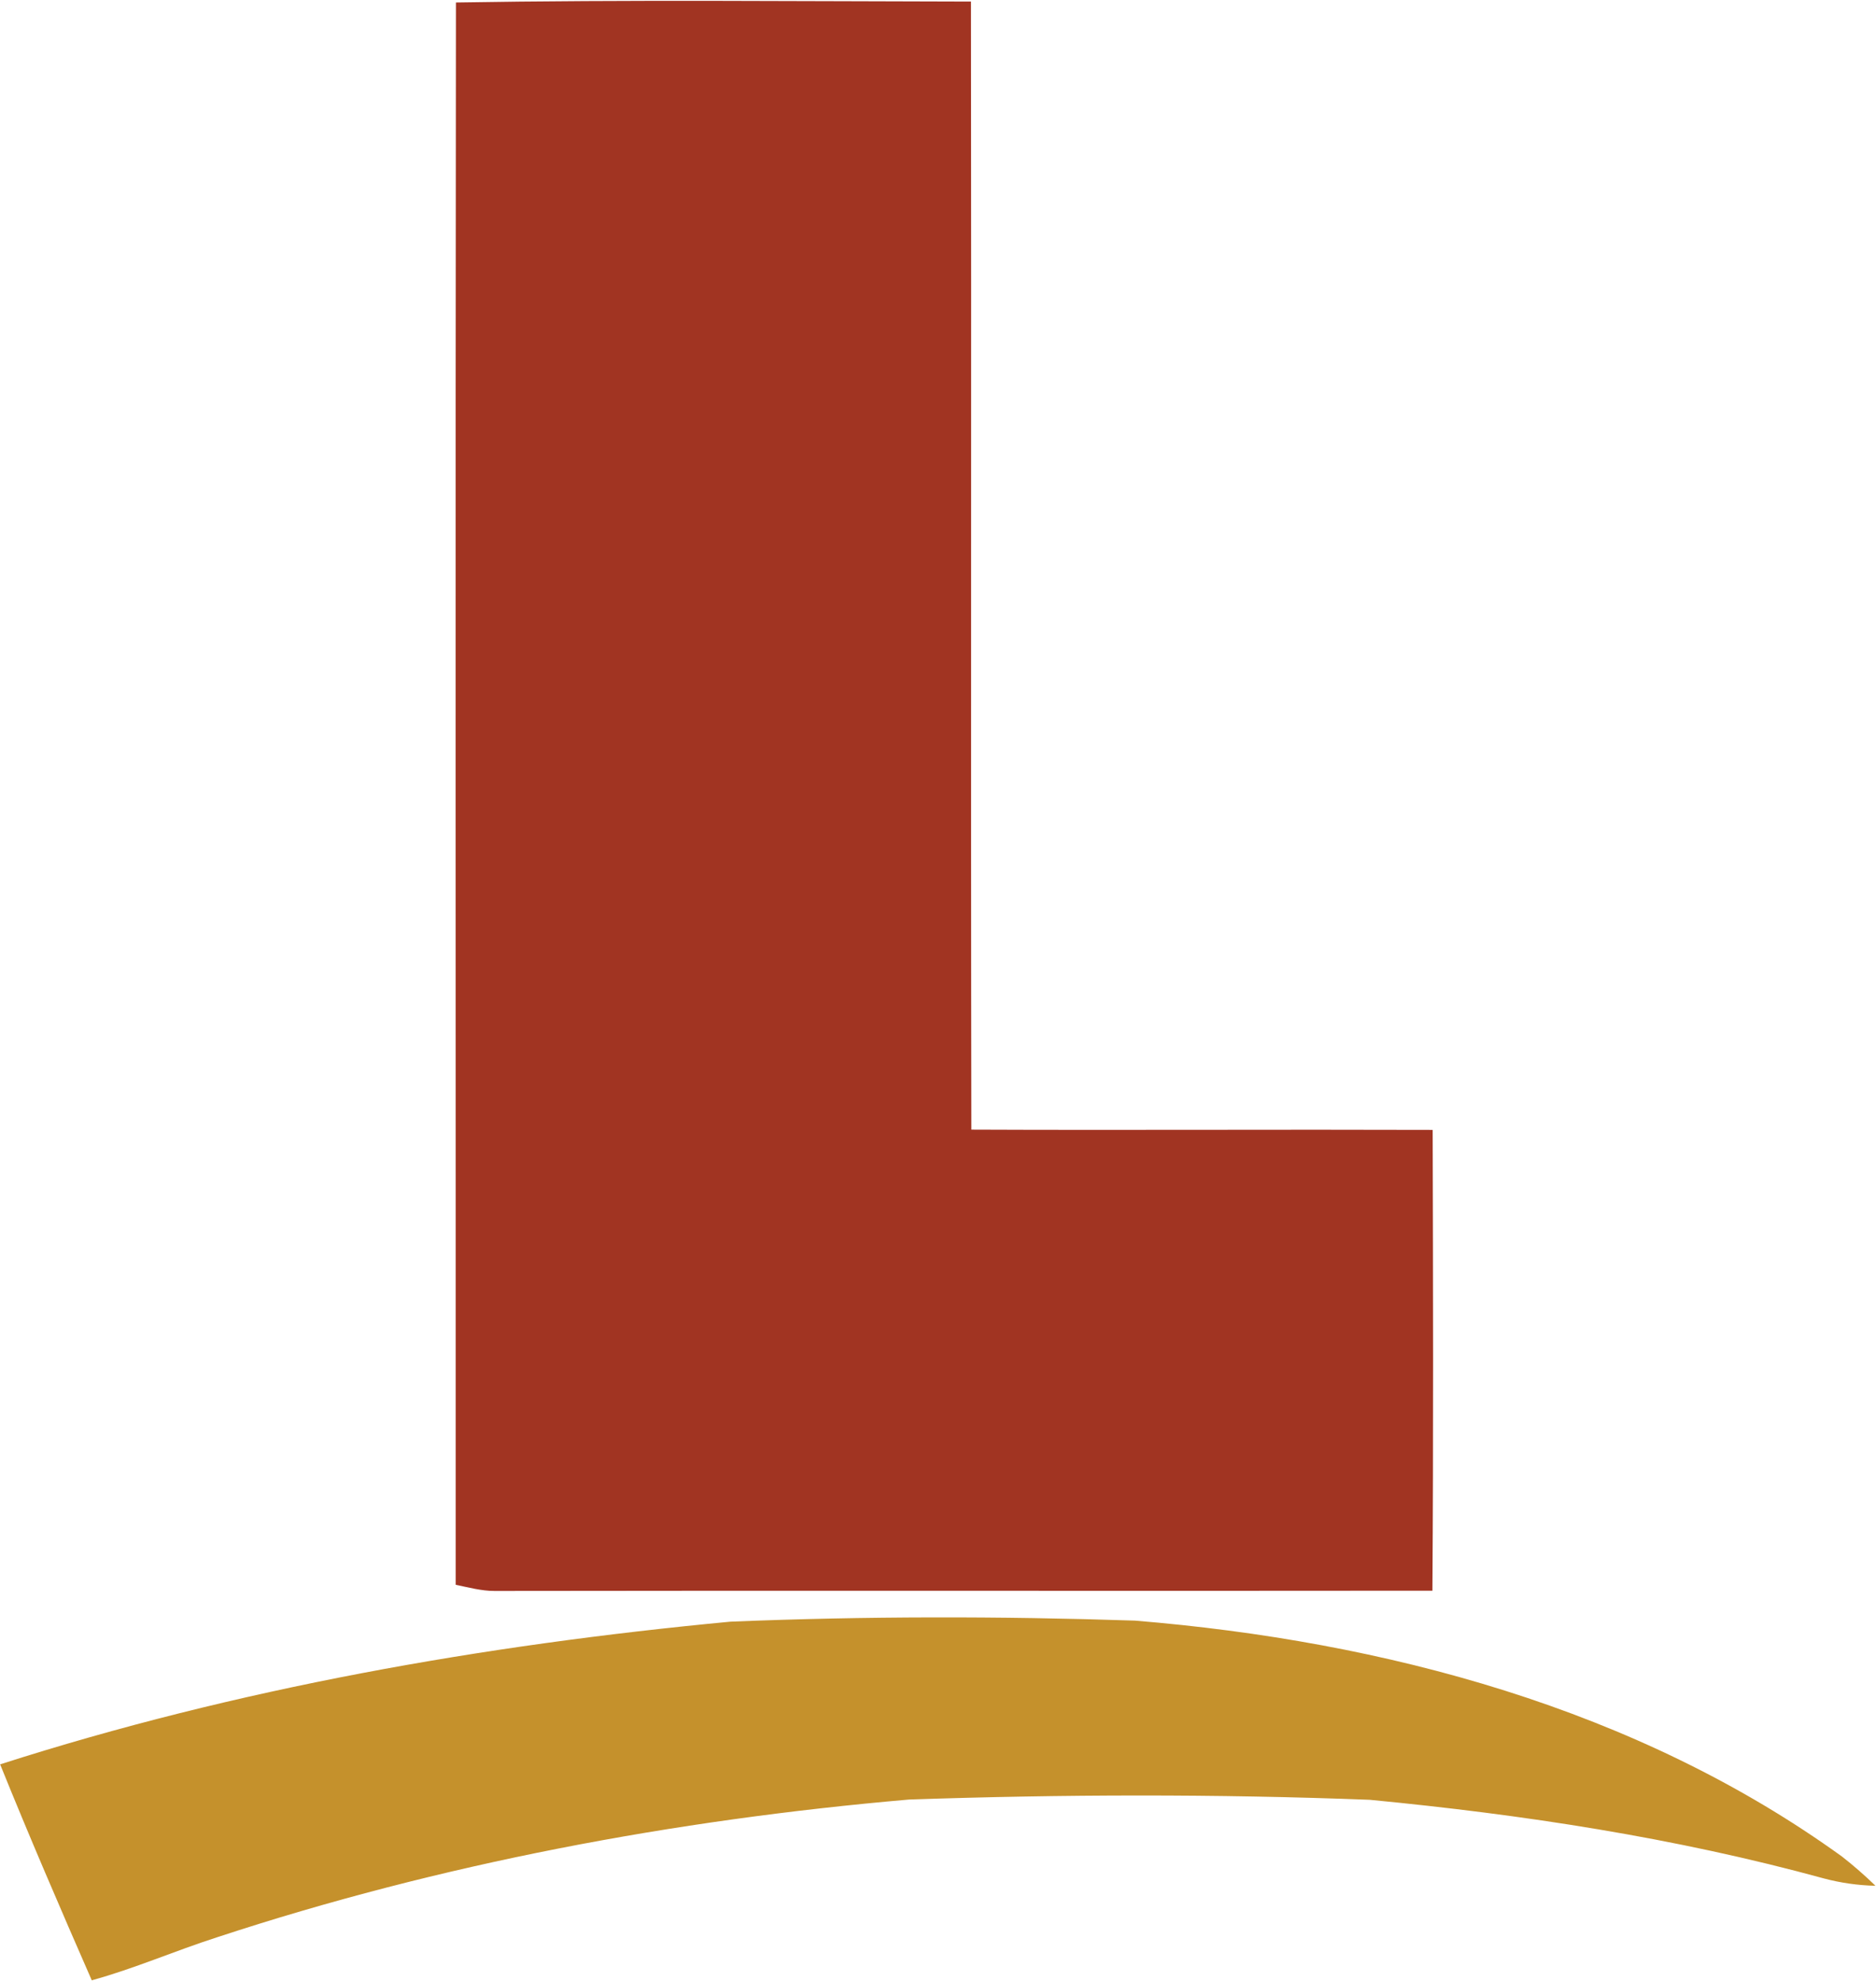
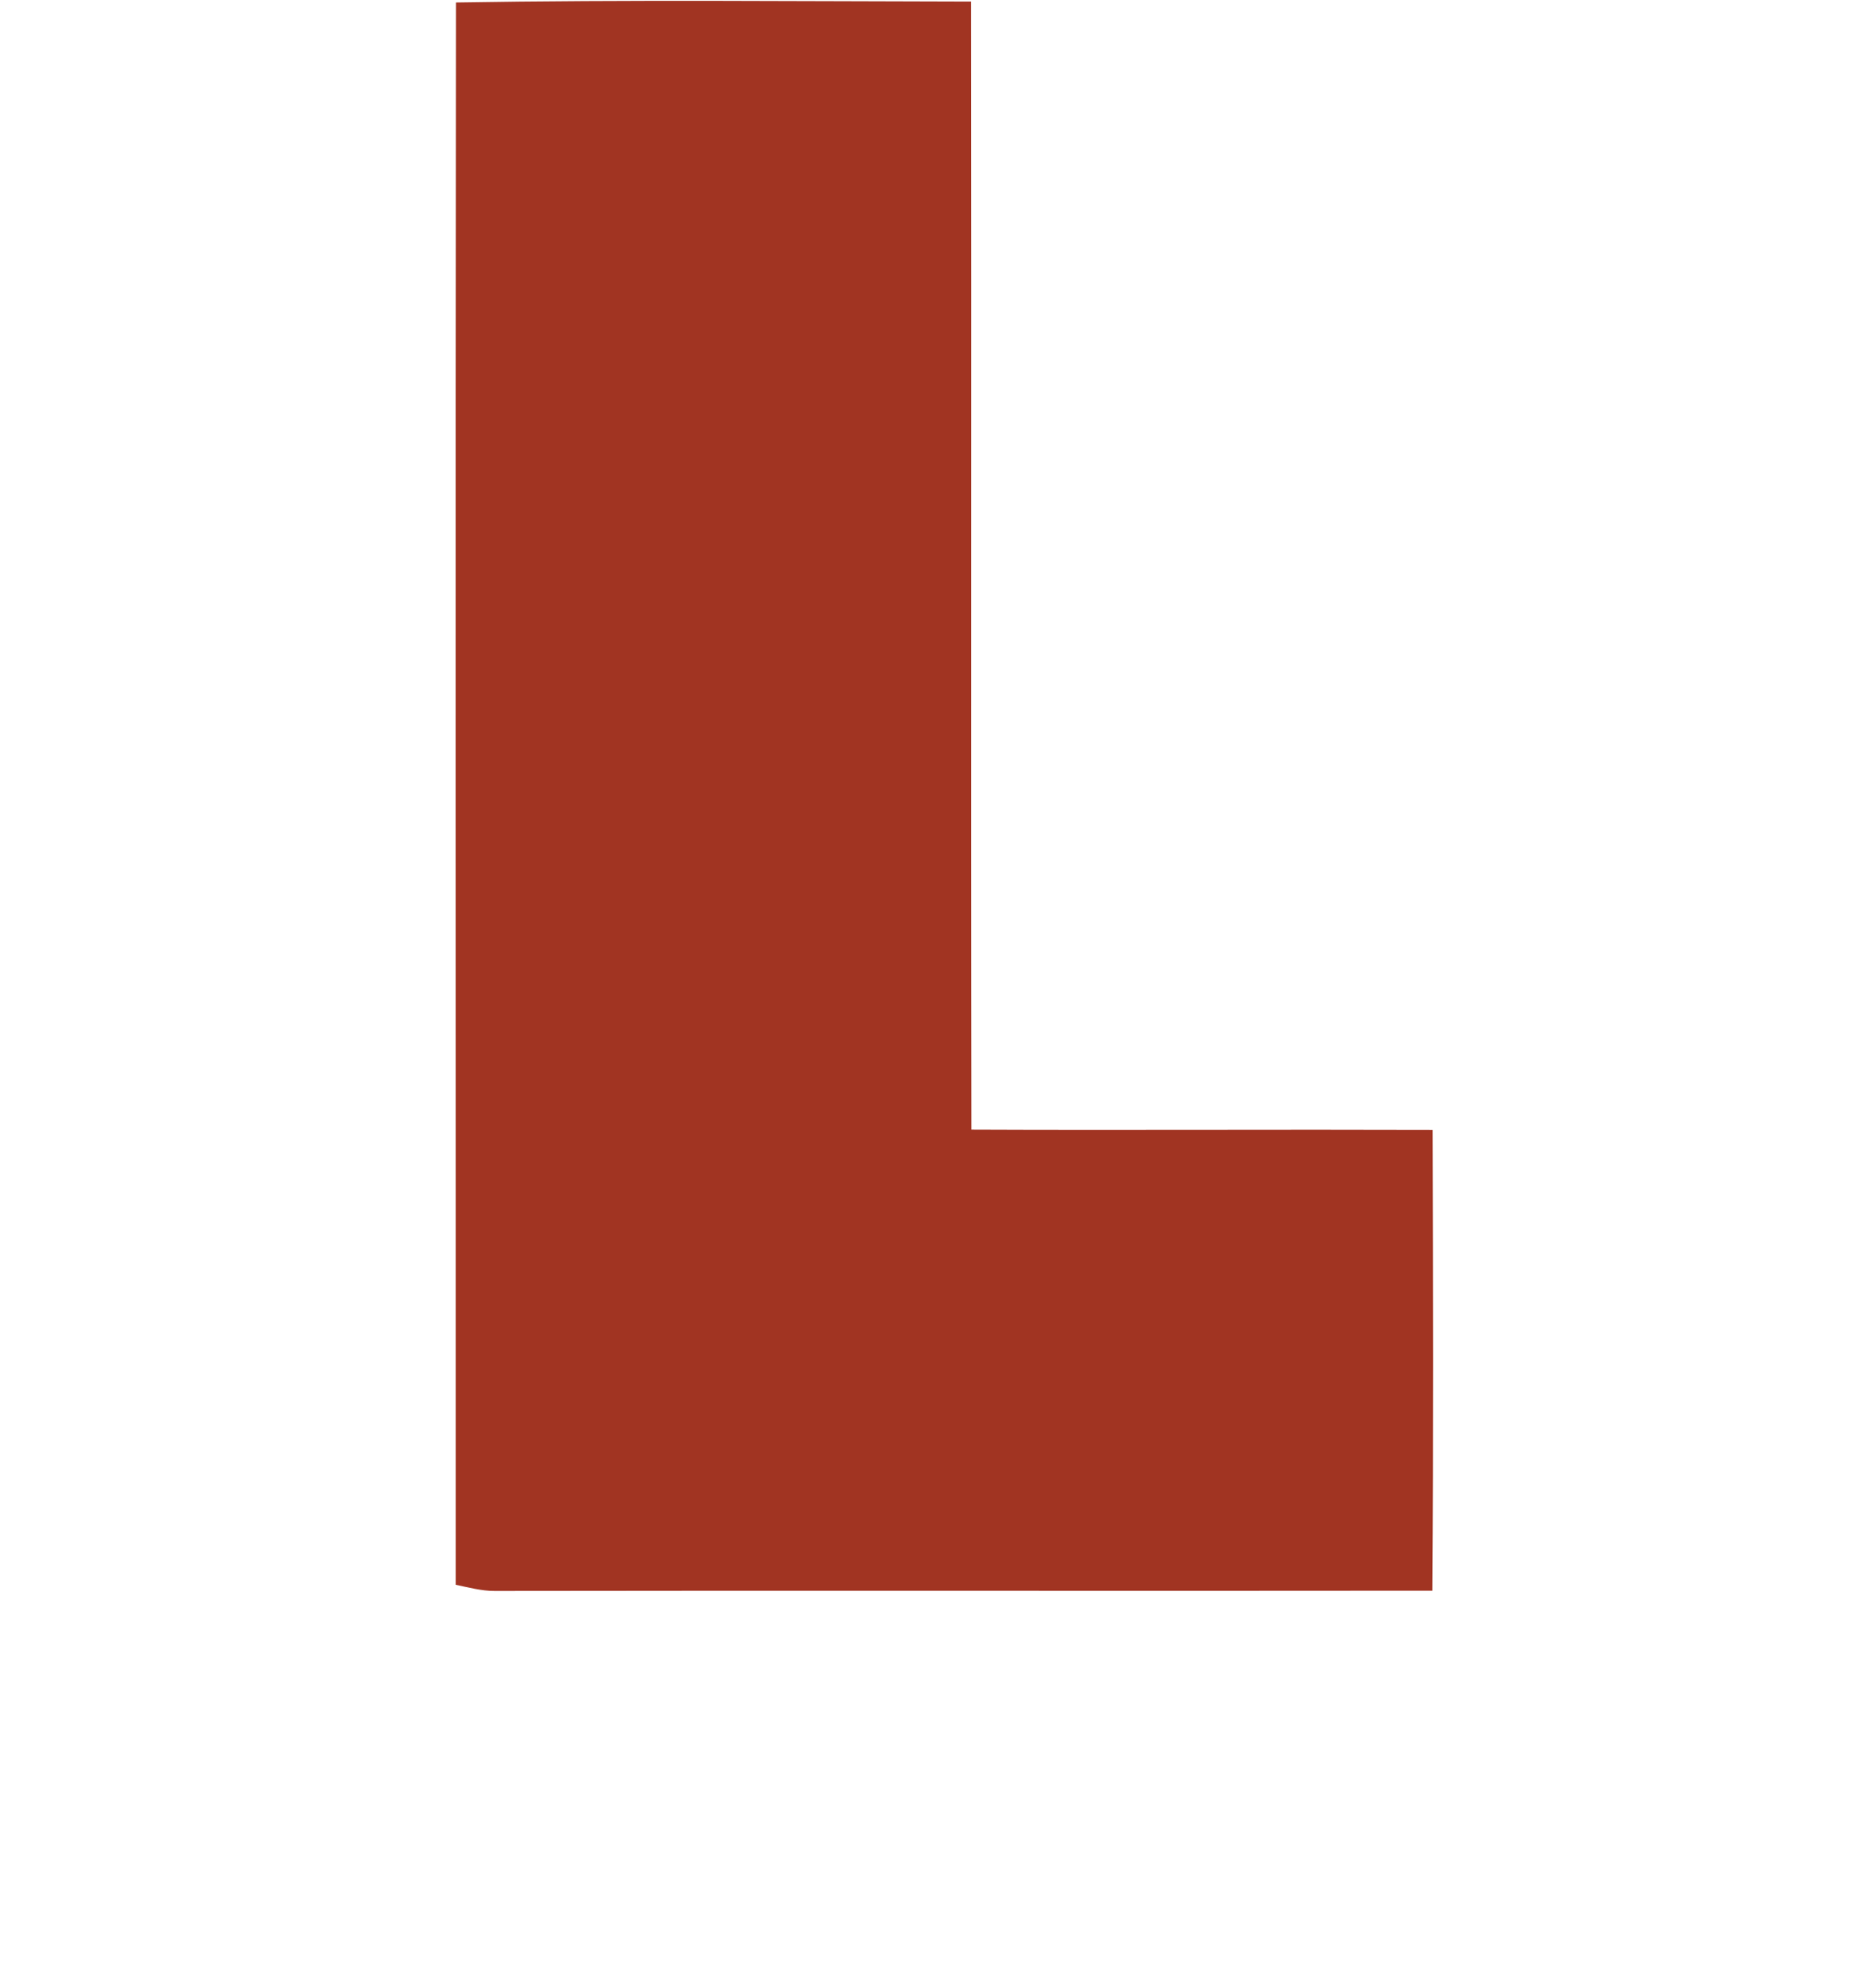
<svg xmlns="http://www.w3.org/2000/svg" version="1.2" viewBox="0 0 1429 1509" width="1429" height="1509">
  <title>favicon (4)-svg</title>
  <style>
		.s0 { fill: #a13422 } 
		.s1 { fill: #c5912c } 
	</style>
  <g id="#a13422ff">
-     <path id="Layer" class="s0" d="m347.3 1.9c130.8-2.2 261.6-0.9 392.3-0.7 0.4 286.5-0.2 572.8 0.3 859.3 117.2 0.5 234.2-0.2 351.4 0.2 0.3 117 0.6 234-0.2 351-238.1 0.3-476.3-0.2-714.5 0.2-10 0-19.7-2.7-29.5-4.7 0.1-401.8-0.3-803.5 0.2-1205.3z" />
+     <path id="Layer" class="s0" d="m347.3 1.9c130.8-2.2 261.6-0.9 392.3-0.7 0.4 286.5-0.2 572.8 0.3 859.3 117.2 0.5 234.2-0.2 351.4 0.2 0.3 117 0.6 234-0.2 351-238.1 0.3-476.3-0.2-714.5 0.2-10 0-19.7-2.7-29.5-4.7 0.1-401.8-0.3-803.5 0.2-1205.3" />
  </g>
  <g id="#c5912cff">
-     <path id="Layer" class="s1" d="m0.1 1344c180.3-57.9 368-90.9 556.3-108.7 102.6-4.2 205.4-4.2 308.1-0.8 190 15.6 382.3 66.8 538.7 179.8 8.8 6.9 17.3 14.3 25.4 22.2q-20.1-0.5-39.3-5.6c-113.1-31-229.4-48.7-345.9-59.9-117-4.5-234-4.2-350.9-0.2-178.8 15.5-356.7 48.8-527.4 105-32 10.3-62.8 23.8-95.2 32.7-23.9-54.6-47.5-109.3-69.8-164.5z" />
-   </g>
+     </g>
</svg>